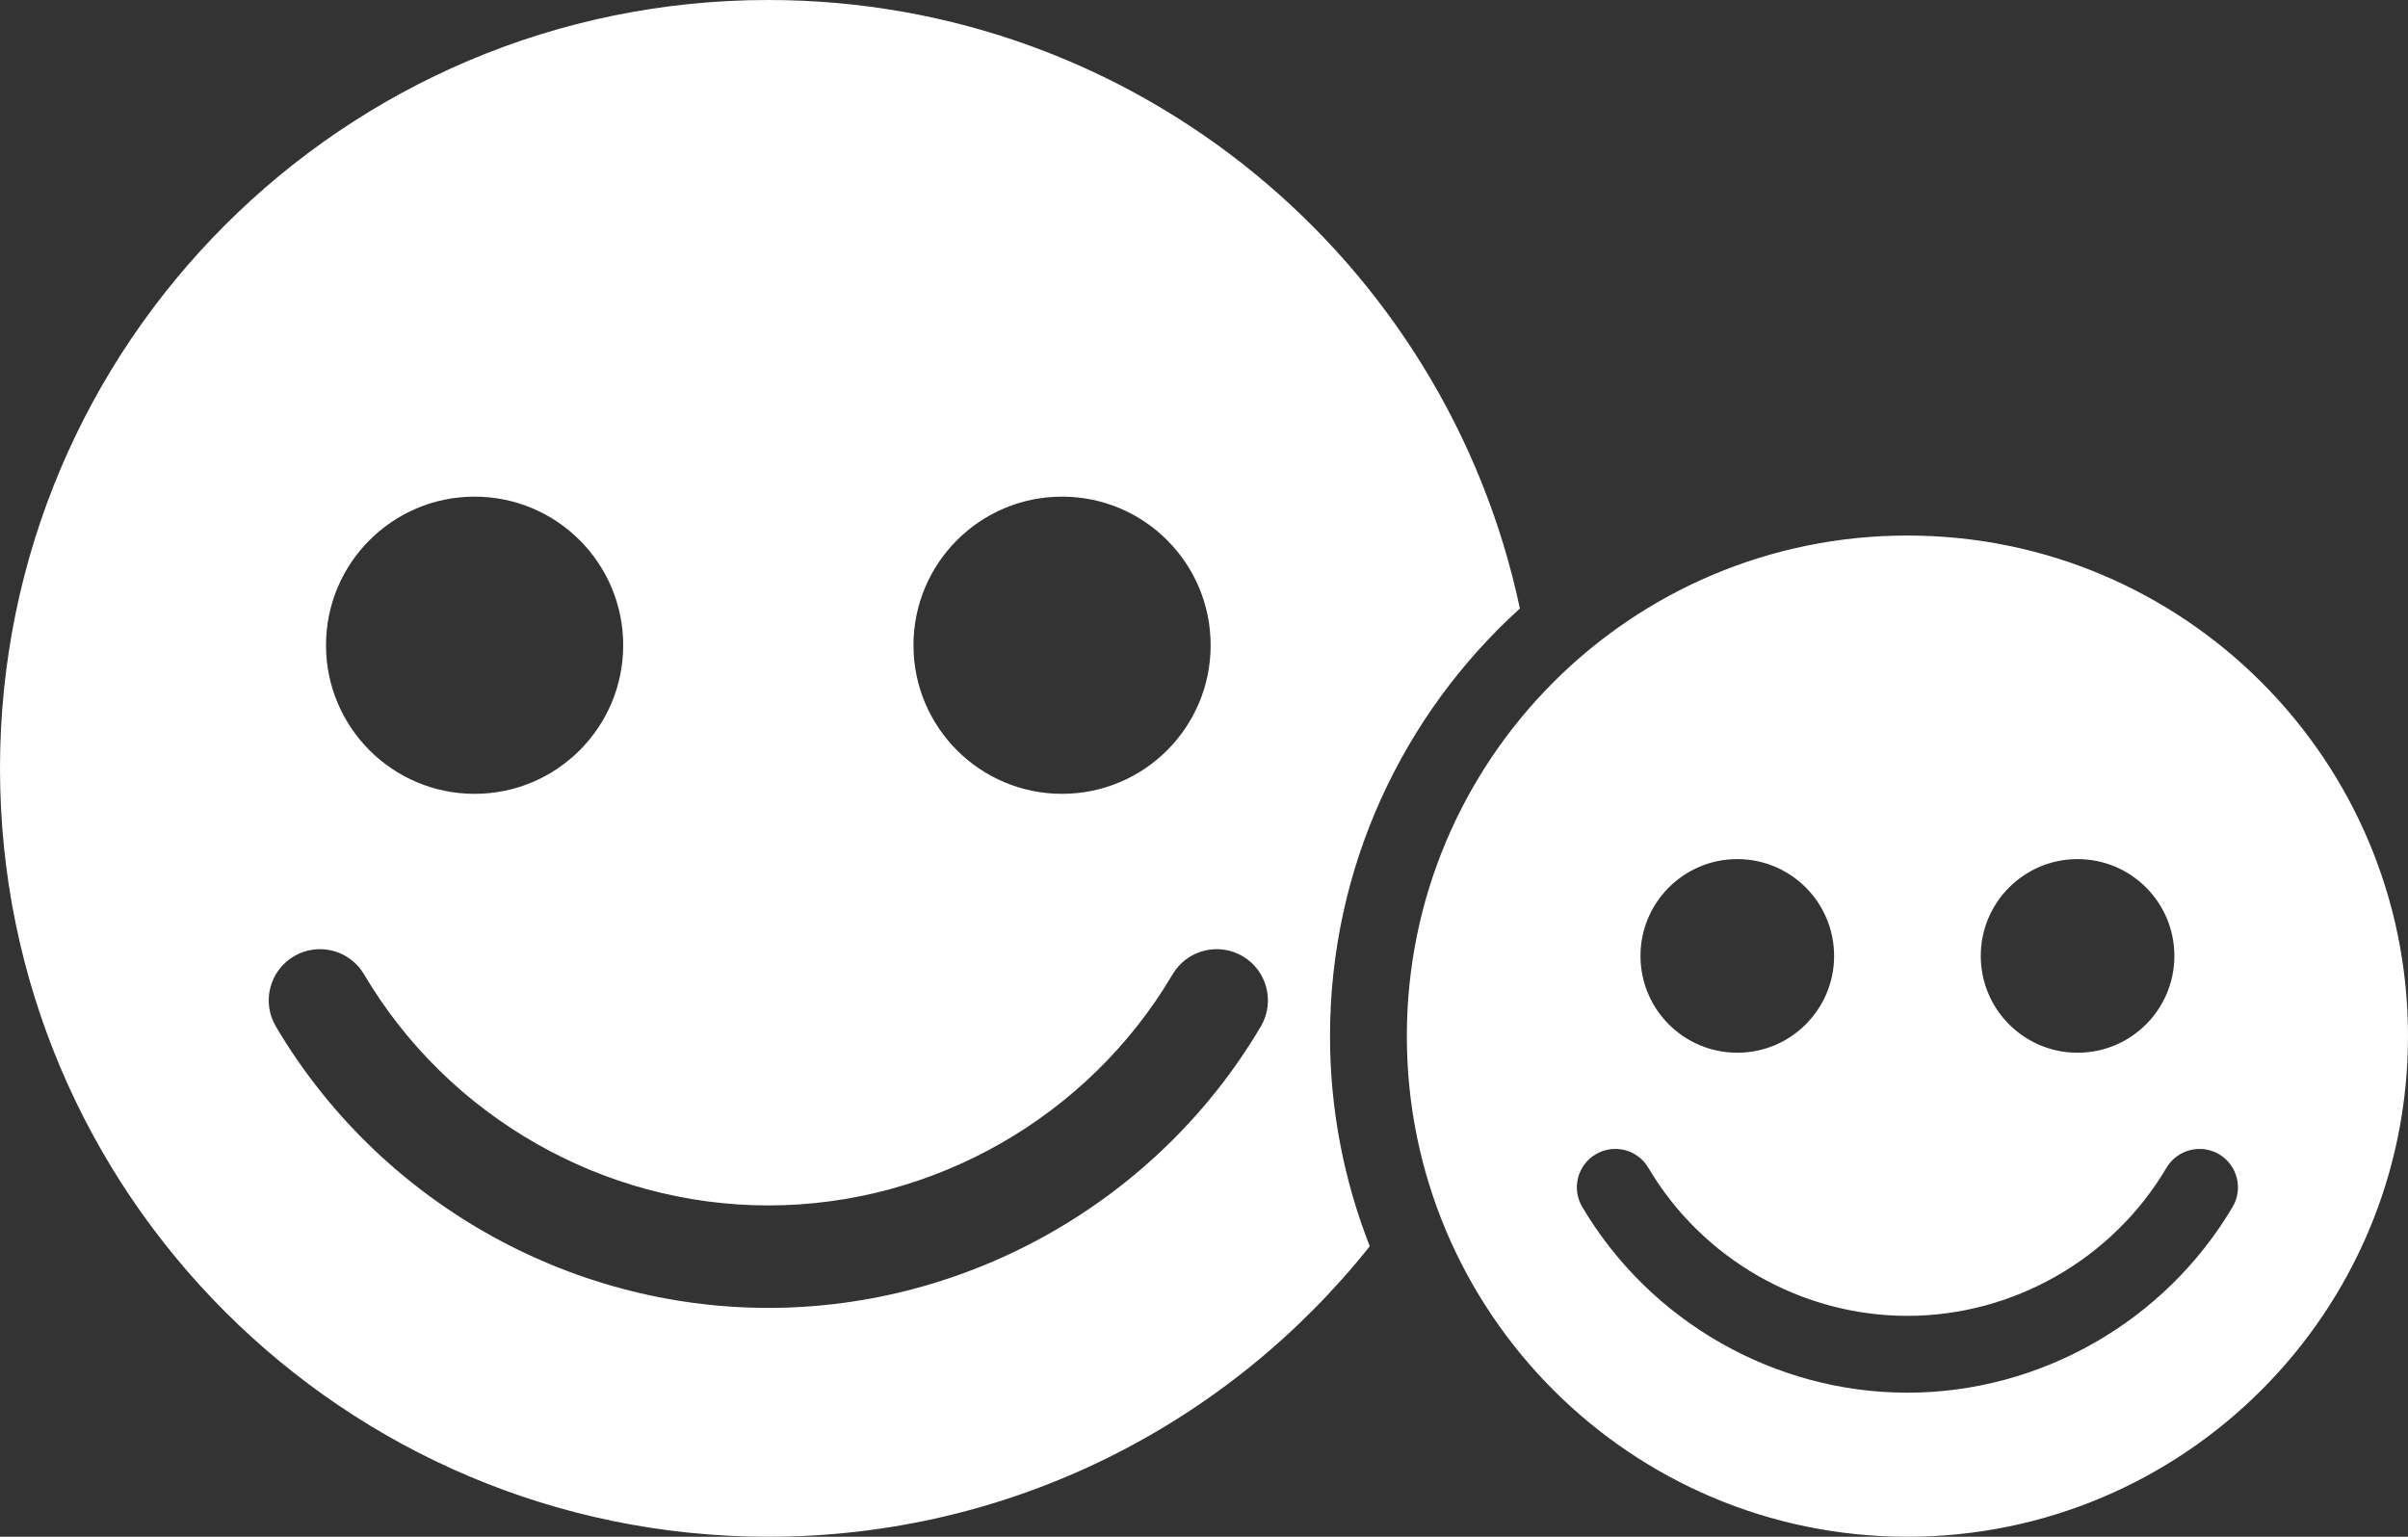
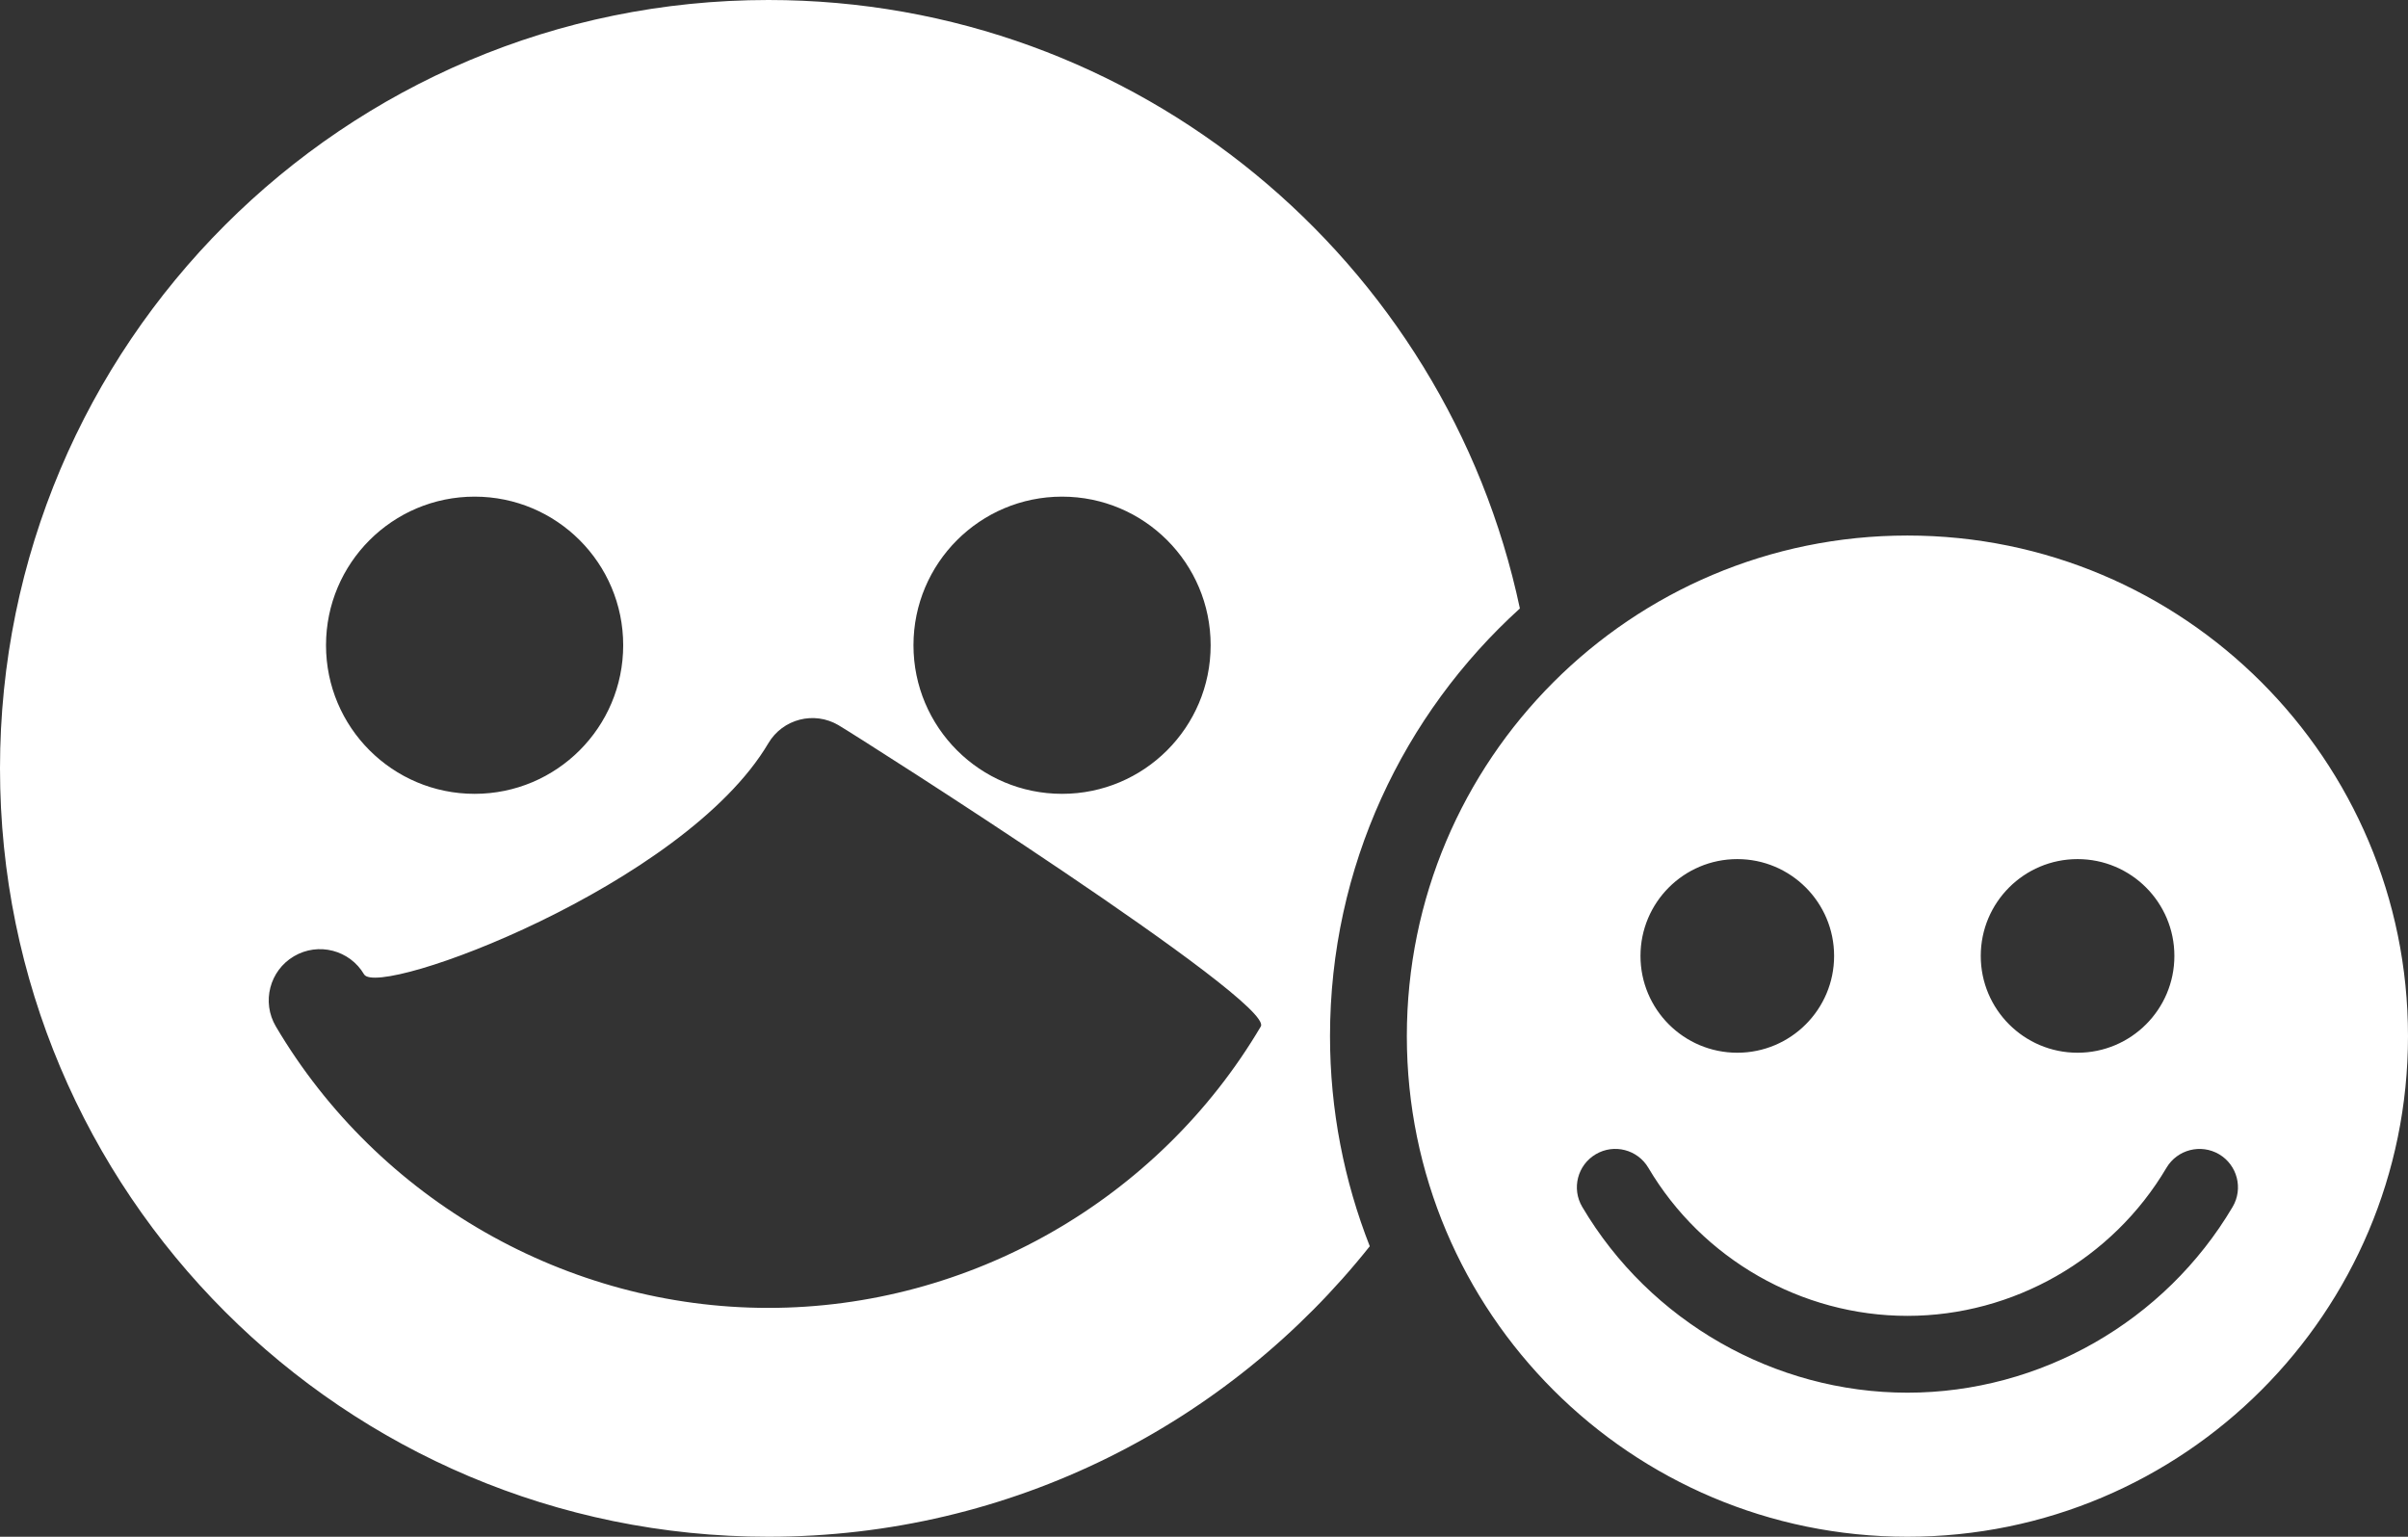
<svg xmlns="http://www.w3.org/2000/svg" version="1.1" id="Ebene_1" x="0px" y="0px" width="188px" height="120px" viewBox="0 0 188 120" enable-background="new 0 0 188 120" xml:space="preserve">
  <rect x="0" y="0" width="188" height="120" fill="#333333" stroke="none" />
-   <path fill="#FFFFFF" d="M103.838,80.91c0-13.229,5.725-25.142,14.824-33.397C112.916,20.371,88.833,0,59.986,0  C26.856,0,0,26.863,0,60c0,33.137,26.856,60,59.986,60c19.023,0,35.965-8.867,46.956-22.684  C104.947,92.229,103.838,86.697,103.838,80.91z M82.919,38.781c6.407,0,11.6,5.195,11.6,11.603c0,6.409-5.193,11.604-11.6,11.604  c-6.408,0-11.601-5.196-11.601-11.604C71.318,43.976,76.511,38.781,82.919,38.781z M37.054,38.781  c6.407,0,11.601,5.195,11.601,11.603c0,6.409-5.194,11.604-11.601,11.604c-6.407,0-11.601-5.196-11.601-11.604  C25.453,43.976,30.646,38.781,37.054,38.781z M98.436,80.152c-8.004,13.555-22.737,21.977-38.45,21.977  c-15.713,0-30.446-8.422-38.449-21.977c-1.123-1.902-0.492-4.355,1.41-5.479c1.903-1.123,4.354-0.492,5.477,1.41  c6.571,11.131,18.665,18.045,31.562,18.045s24.991-6.914,31.563-18.045c1.123-1.902,3.575-2.533,5.477-1.41  S99.559,78.25,98.436,80.152z M148.918,41.818c-21.584,0-39.082,17.501-39.082,39.092c0,21.588,17.498,39.09,39.082,39.09  S188,102.498,188,80.91C188,59.32,170.502,41.818,148.918,41.818z M162.201,67.084c4.176,0,7.559,3.385,7.559,7.561  s-3.383,7.559-7.559,7.559c-4.174,0-7.557-3.383-7.557-7.559S158.027,67.084,162.201,67.084z M135.637,67.084  c4.172,0,7.557,3.385,7.557,7.561s-3.385,7.559-7.557,7.559c-4.176,0-7.559-3.383-7.559-7.559S131.461,67.084,135.637,67.084z   M174.309,94.24c-5.287,8.951-15.018,14.51-25.391,14.51c-10.377,0-20.105-5.561-25.389-14.51c-0.844-1.428-0.369-3.268,1.057-4.109  c1.43-0.844,3.266-0.367,4.107,1.059c4.211,7.131,11.959,11.561,20.225,11.561c8.264,0,16.014-4.43,20.225-11.562  c0.844-1.426,2.682-1.896,4.109-1.057C174.678,90.975,175.15,92.814,174.309,94.24z" />
+   <path fill="#FFFFFF" d="M103.838,80.91c0-13.229,5.725-25.142,14.824-33.397C112.916,20.371,88.833,0,59.986,0  C26.856,0,0,26.863,0,60c0,33.137,26.856,60,59.986,60c19.023,0,35.965-8.867,46.956-22.684  C104.947,92.229,103.838,86.697,103.838,80.91z M82.919,38.781c6.407,0,11.6,5.195,11.6,11.603c0,6.409-5.193,11.604-11.6,11.604  c-6.408,0-11.601-5.196-11.601-11.604C71.318,43.976,76.511,38.781,82.919,38.781z M37.054,38.781  c6.407,0,11.601,5.195,11.601,11.603c0,6.409-5.194,11.604-11.601,11.604c-6.407,0-11.601-5.196-11.601-11.604  C25.453,43.976,30.646,38.781,37.054,38.781z M98.436,80.152c-8.004,13.555-22.737,21.977-38.45,21.977  c-15.713,0-30.446-8.422-38.449-21.977c-1.123-1.902-0.492-4.355,1.41-5.479c1.903-1.123,4.354-0.492,5.477,1.41  s24.991-6.914,31.563-18.045c1.123-1.902,3.575-2.533,5.477-1.41  S99.559,78.25,98.436,80.152z M148.918,41.818c-21.584,0-39.082,17.501-39.082,39.092c0,21.588,17.498,39.09,39.082,39.09  S188,102.498,188,80.91C188,59.32,170.502,41.818,148.918,41.818z M162.201,67.084c4.176,0,7.559,3.385,7.559,7.561  s-3.383,7.559-7.559,7.559c-4.174,0-7.557-3.383-7.557-7.559S158.027,67.084,162.201,67.084z M135.637,67.084  c4.172,0,7.557,3.385,7.557,7.561s-3.385,7.559-7.557,7.559c-4.176,0-7.559-3.383-7.559-7.559S131.461,67.084,135.637,67.084z   M174.309,94.24c-5.287,8.951-15.018,14.51-25.391,14.51c-10.377,0-20.105-5.561-25.389-14.51c-0.844-1.428-0.369-3.268,1.057-4.109  c1.43-0.844,3.266-0.367,4.107,1.059c4.211,7.131,11.959,11.561,20.225,11.561c8.264,0,16.014-4.43,20.225-11.562  c0.844-1.426,2.682-1.896,4.109-1.057C174.678,90.975,175.15,92.814,174.309,94.24z" />
</svg>